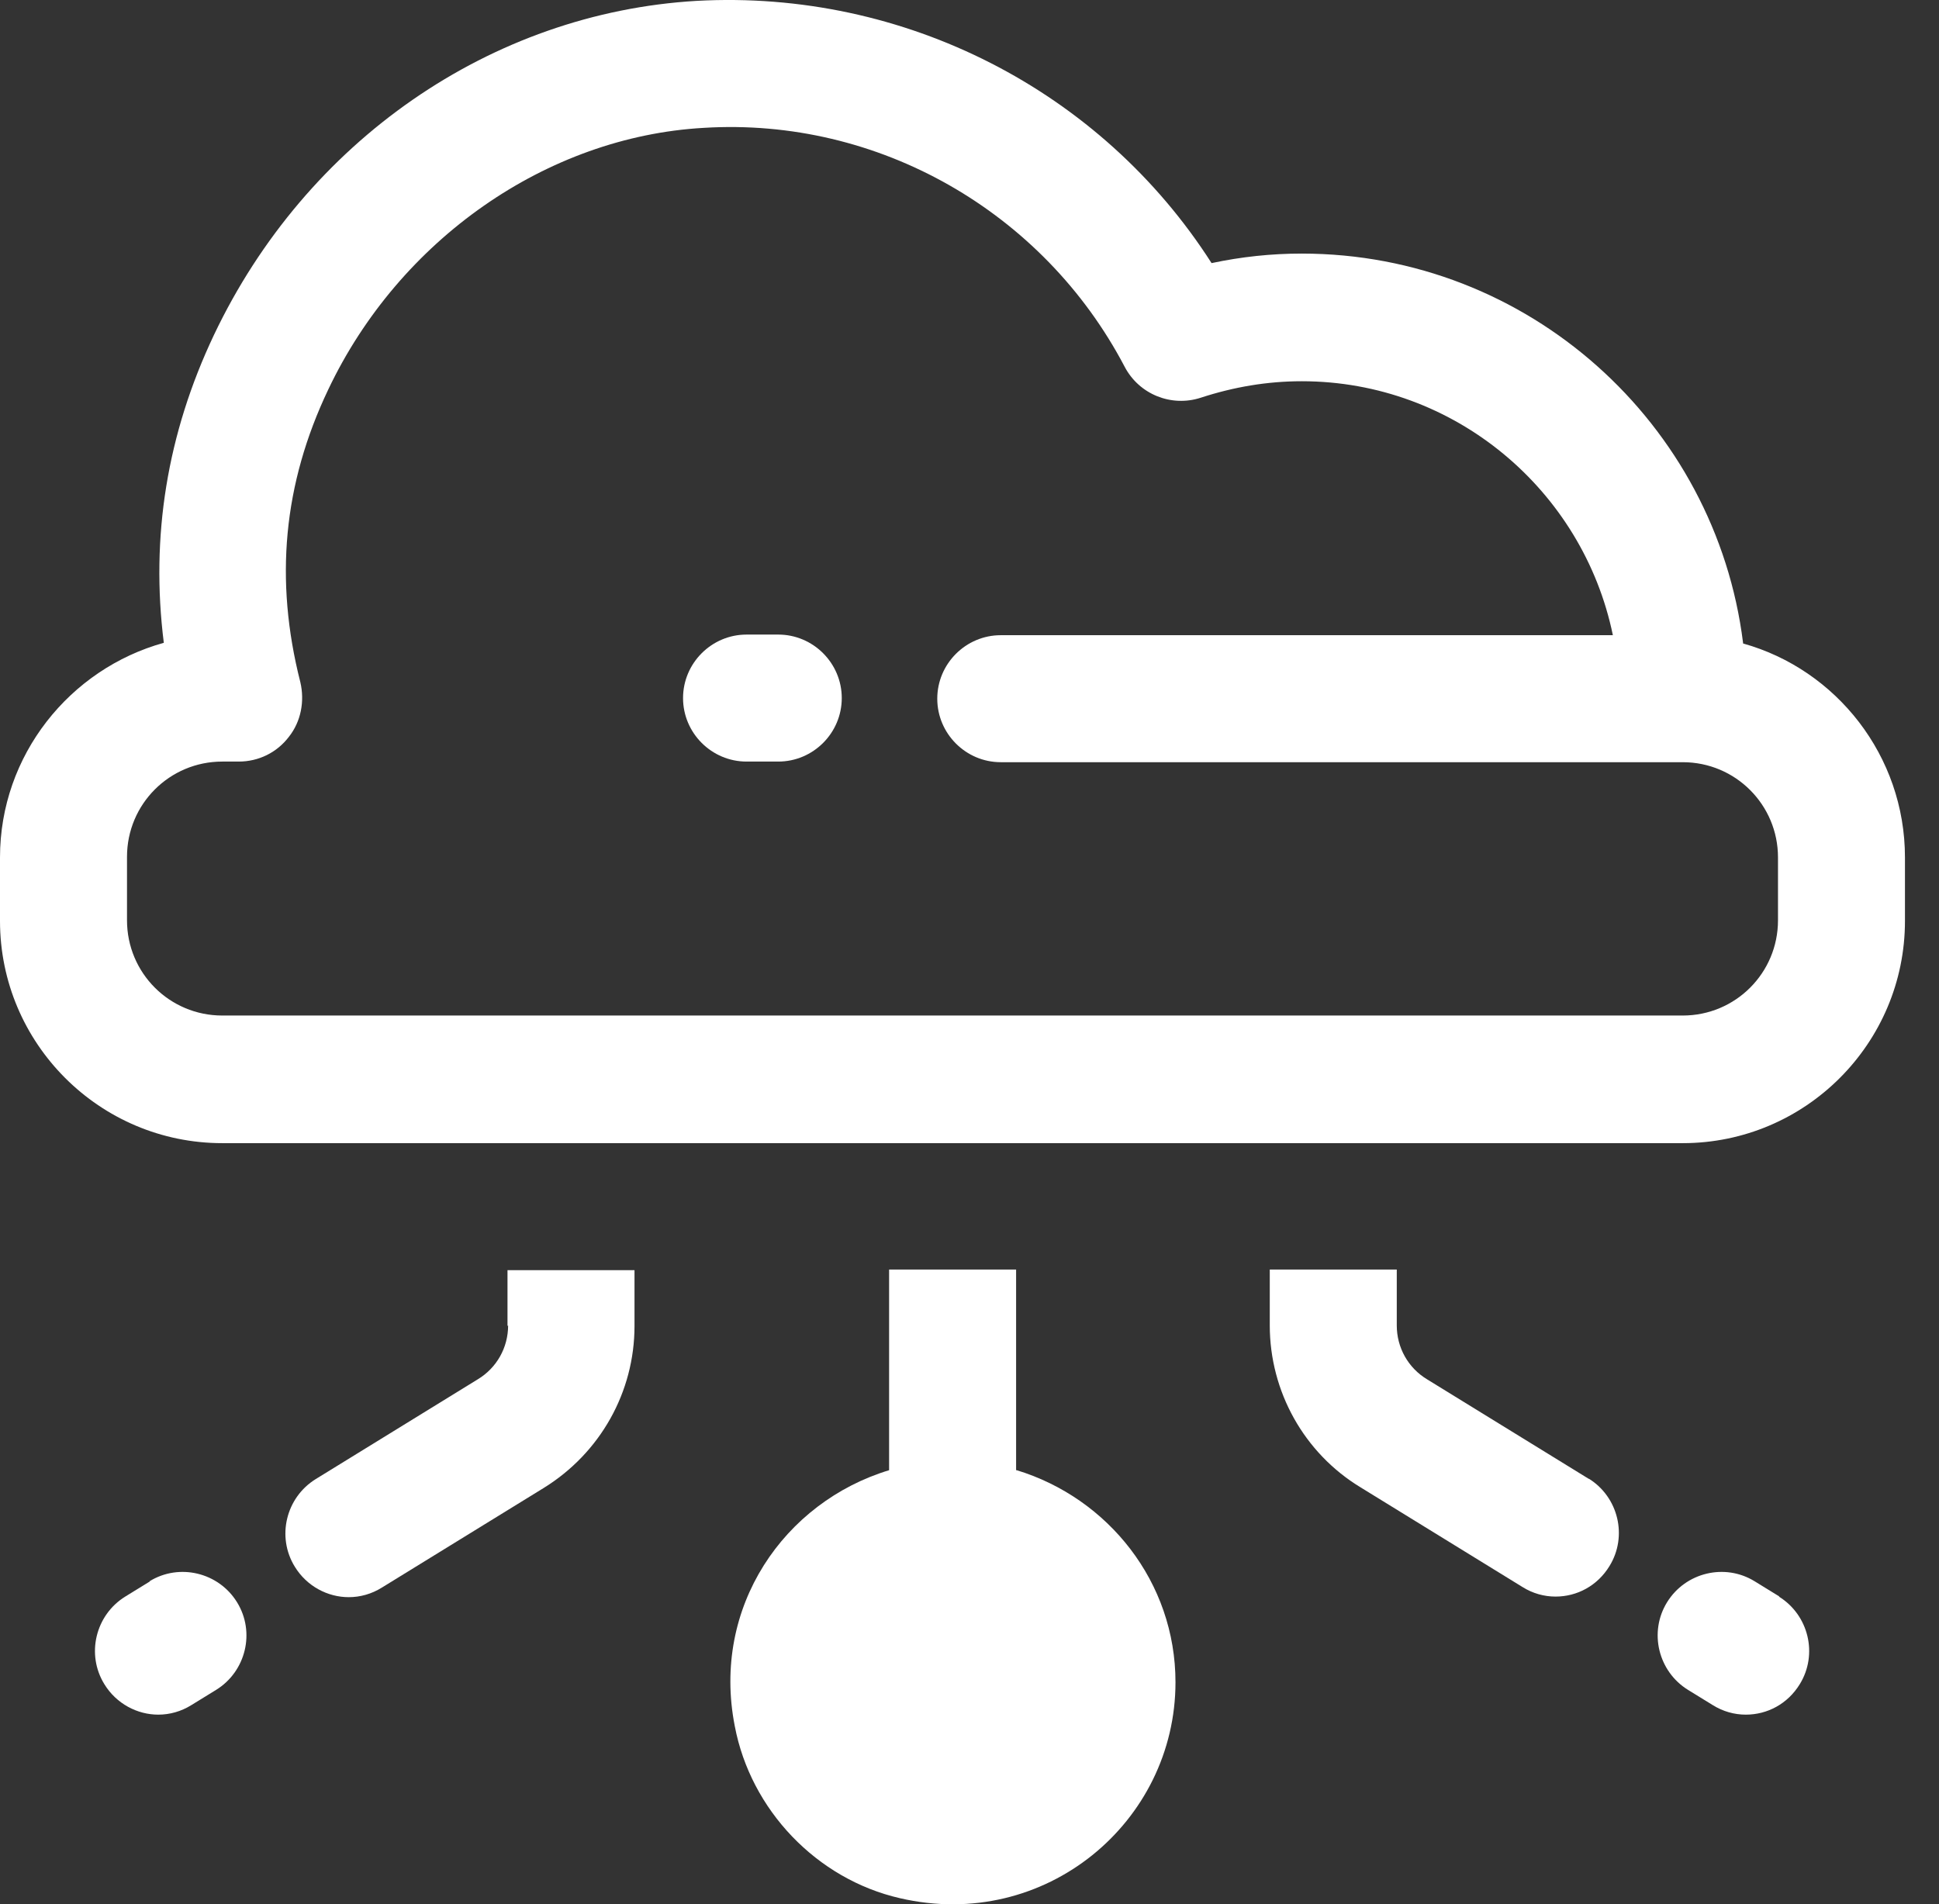
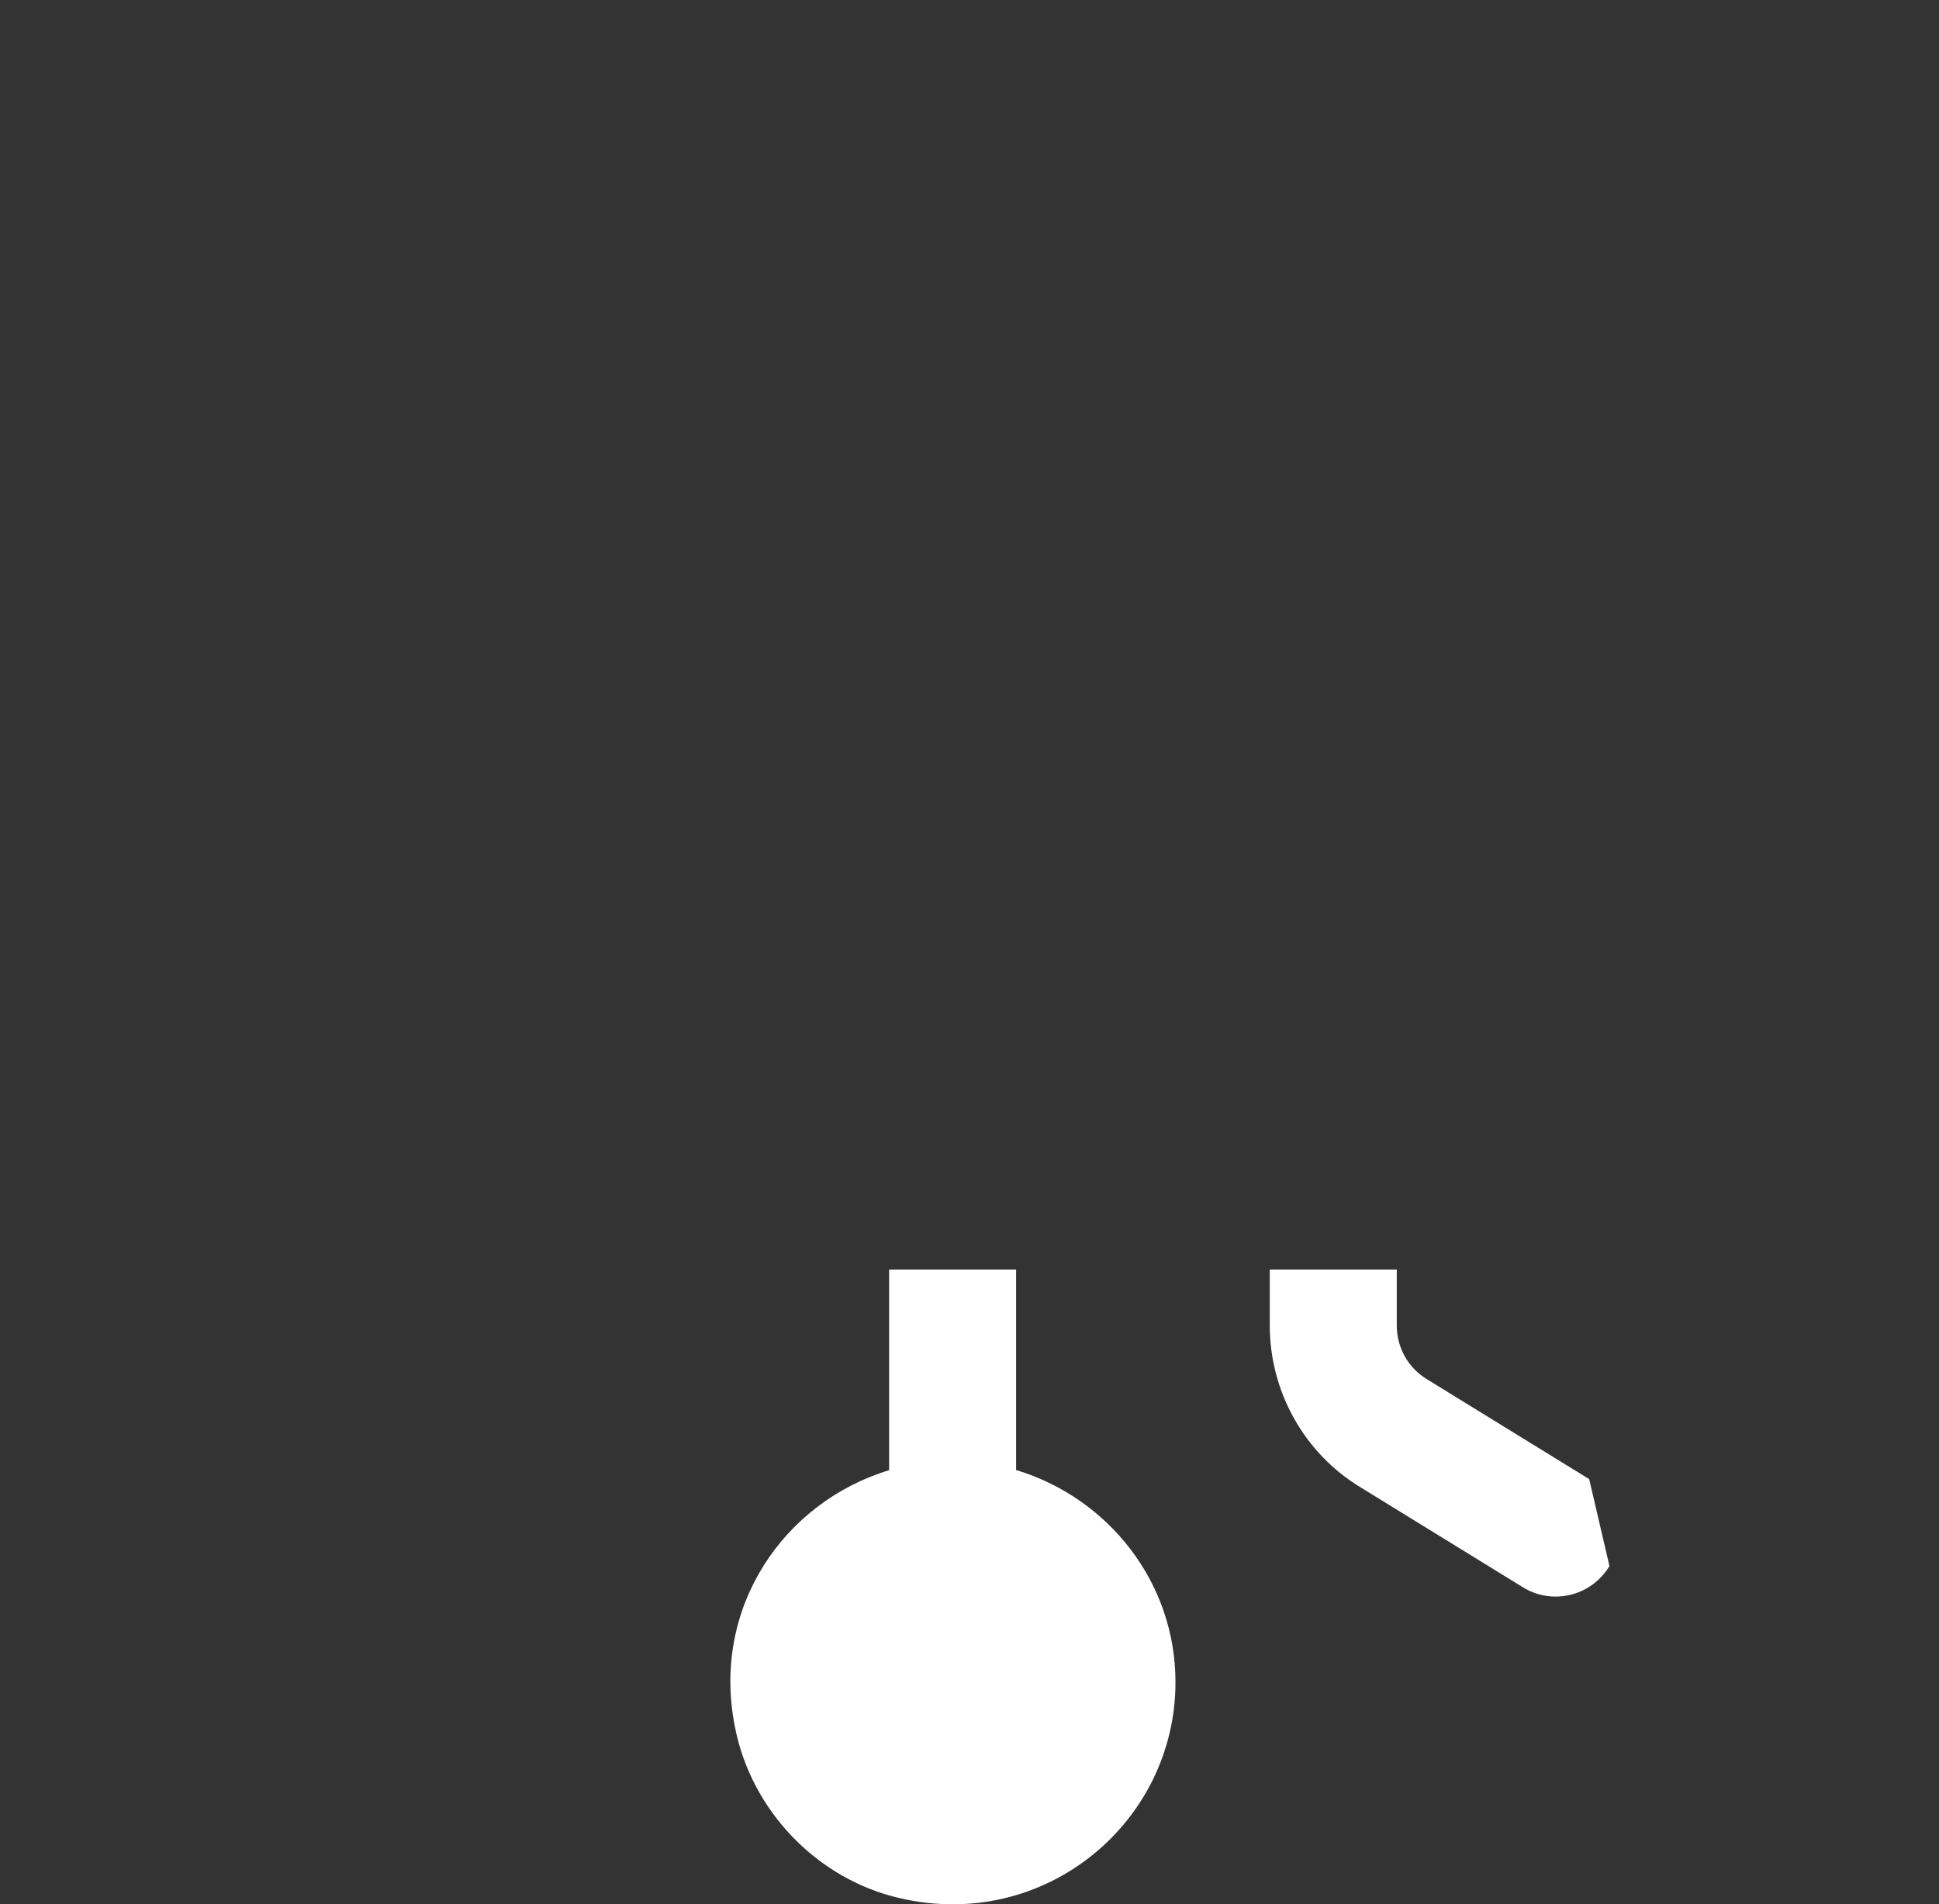
<svg xmlns="http://www.w3.org/2000/svg" width="56" height="55" viewBox="0 0 56 55" fill="none">
  <rect x="0" y="0" width="56" height="55" fill="#333333" stroke="none" />
-   <path d="M50.341 18.566C49.552 12.239 44.142 7.324 37.595 7.324C36.715 7.324 35.853 7.416 34.991 7.599C31.8 2.611 26.115 -0.305 20.118 0.025C14.176 0.374 8.839 4.078 6.18 9.672C4.823 12.533 4.346 15.504 4.731 18.566C2.017 19.318 0 21.812 0 24.765V26.599C0 30.138 2.879 33.017 6.419 33.017H48.599C52.138 33.017 55.017 30.138 55.017 26.599V24.765C55.017 21.831 53.037 19.337 50.341 18.585V18.566ZM51.35 26.58C51.35 28.103 50.121 29.331 48.599 29.331H6.419C4.897 29.331 3.668 28.103 3.668 26.58V24.747C3.668 23.224 4.897 21.996 6.419 21.996H6.896C7.464 21.996 7.996 21.739 8.344 21.28C8.693 20.84 8.803 20.253 8.674 19.703C7.923 16.751 8.179 13.981 9.481 11.249C11.535 6.921 15.79 3.95 20.32 3.693C25.363 3.381 30.131 6.114 32.479 10.589C32.9 11.396 33.836 11.762 34.679 11.487C35.633 11.175 36.605 11.011 37.595 11.011C42.015 11.011 45.719 14.165 46.581 18.346H28.902C27.894 18.346 27.069 19.171 27.069 20.18C27.069 21.189 27.894 22.014 28.902 22.014H48.599C50.121 22.014 51.35 23.243 51.35 24.765V26.599V26.58Z" fill="white" />
-   <path d="M22.477 18.328H21.561C20.552 18.328 19.727 19.153 19.727 20.162C19.727 21.171 20.552 21.996 21.561 21.996H22.477C23.486 21.996 24.311 21.171 24.311 20.162C24.311 19.153 23.486 18.328 22.477 18.328Z" fill="white" />
  <path d="M29.346 42.463V36.668H25.678V42.463C22.652 43.38 20.543 46.406 21.221 49.854C21.68 52.275 23.587 54.273 25.989 54.824C30.189 55.796 33.949 52.623 33.949 48.588C33.949 45.691 32.005 43.27 29.364 42.463H29.346Z" fill="white" />
-   <path d="M51.392 46.112L50.677 45.672C49.815 45.14 48.678 45.415 48.146 46.277C47.614 47.139 47.89 48.276 48.752 48.808L49.467 49.248C49.76 49.431 50.09 49.523 50.42 49.523C51.044 49.523 51.631 49.211 51.979 48.643C52.511 47.781 52.236 46.644 51.374 46.112H51.392Z" fill="white" />
-   <path d="M45.897 42.72L41.22 39.841C40.67 39.511 40.34 38.924 40.34 38.282V36.668H36.672V38.282C36.672 40.189 37.662 41.968 39.294 42.958L43.971 45.837C44.264 46.021 44.594 46.113 44.925 46.113C45.548 46.113 46.135 45.801 46.483 45.232C47.015 44.37 46.74 43.233 45.878 42.702L45.897 42.72Z" fill="white" />
-   <path d="M4.334 45.672L3.619 46.112C2.757 46.644 2.482 47.781 3.014 48.643C3.362 49.211 3.967 49.523 4.572 49.523C4.902 49.523 5.233 49.431 5.526 49.248L6.241 48.808C7.103 48.276 7.378 47.139 6.846 46.277C6.315 45.415 5.178 45.14 4.316 45.672H4.334Z" fill="white" />
-   <path d="M14.675 38.281C14.675 38.923 14.345 39.51 13.795 39.84L9.119 42.719C8.257 43.251 7.982 44.388 8.514 45.25C8.862 45.818 9.467 46.13 10.072 46.13C10.402 46.13 10.733 46.038 11.026 45.855L15.703 42.976C17.335 41.967 18.325 40.207 18.325 38.299V36.685H14.657V38.299L14.675 38.281Z" fill="white" />
+   <path d="M45.897 42.72L41.22 39.841C40.67 39.511 40.34 38.924 40.34 38.282V36.668H36.672V38.282C36.672 40.189 37.662 41.968 39.294 42.958L43.971 45.837C44.264 46.021 44.594 46.113 44.925 46.113C45.548 46.113 46.135 45.801 46.483 45.232L45.897 42.72Z" fill="white" />
</svg>